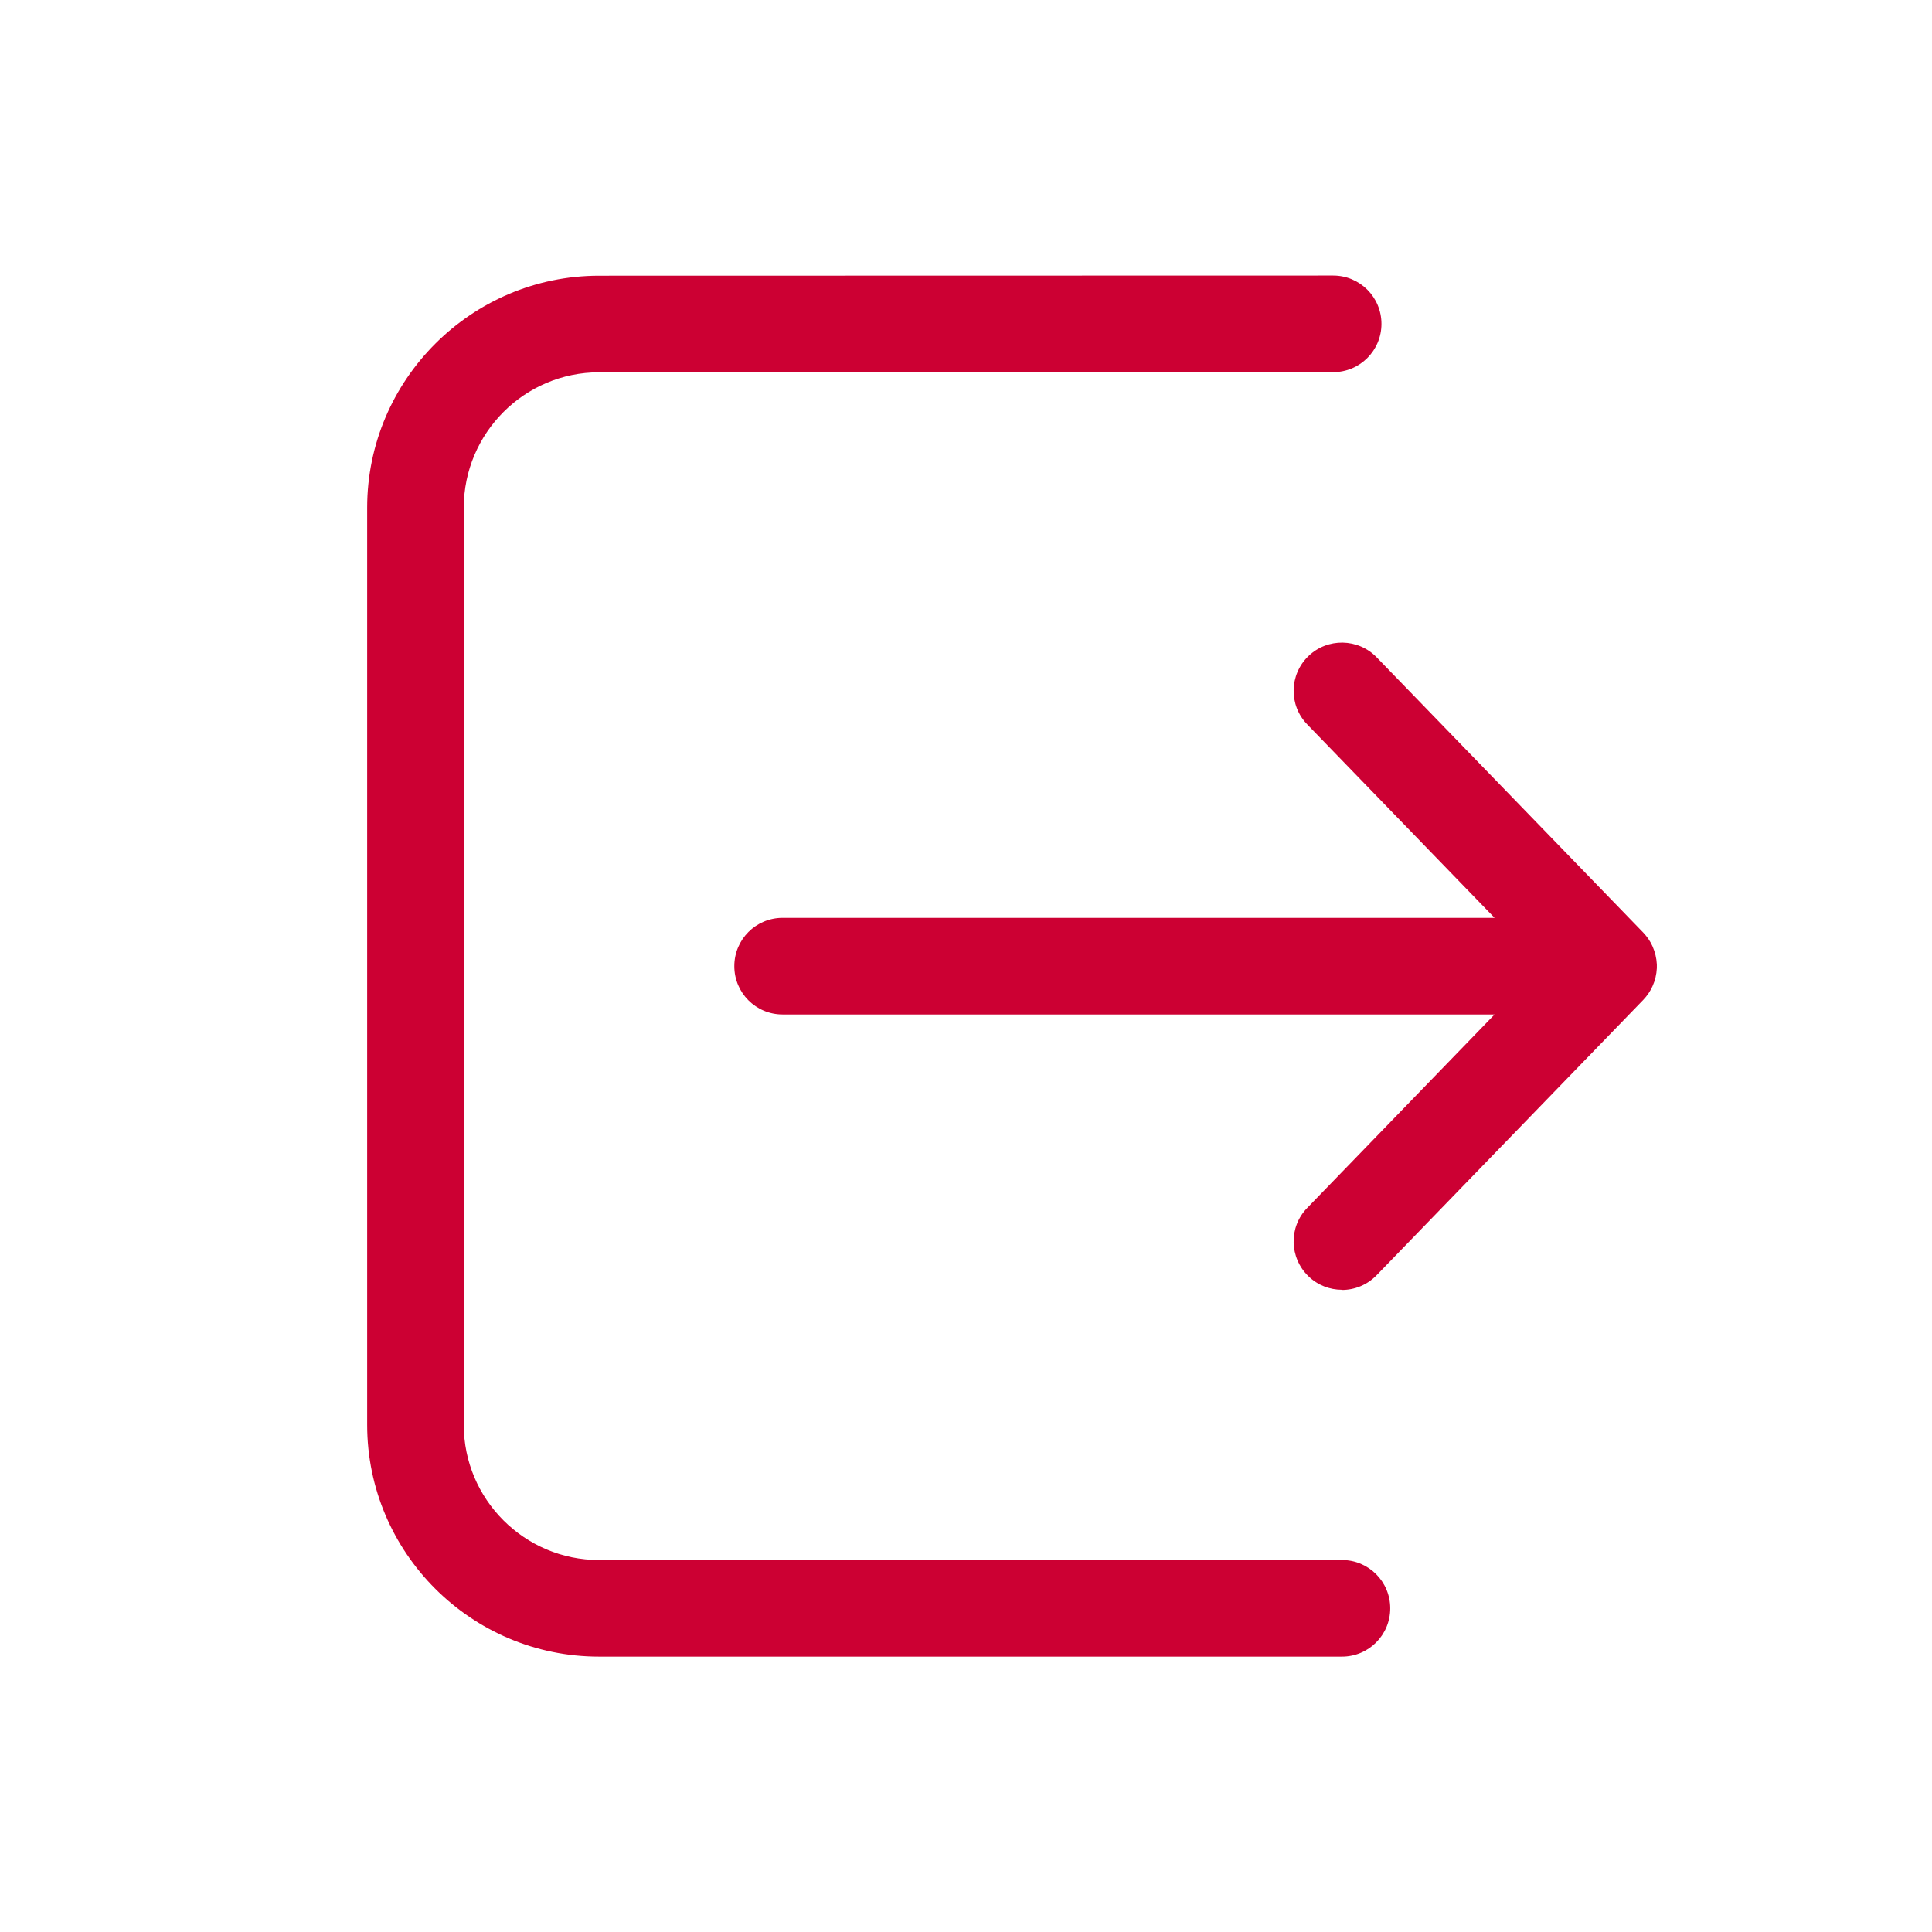
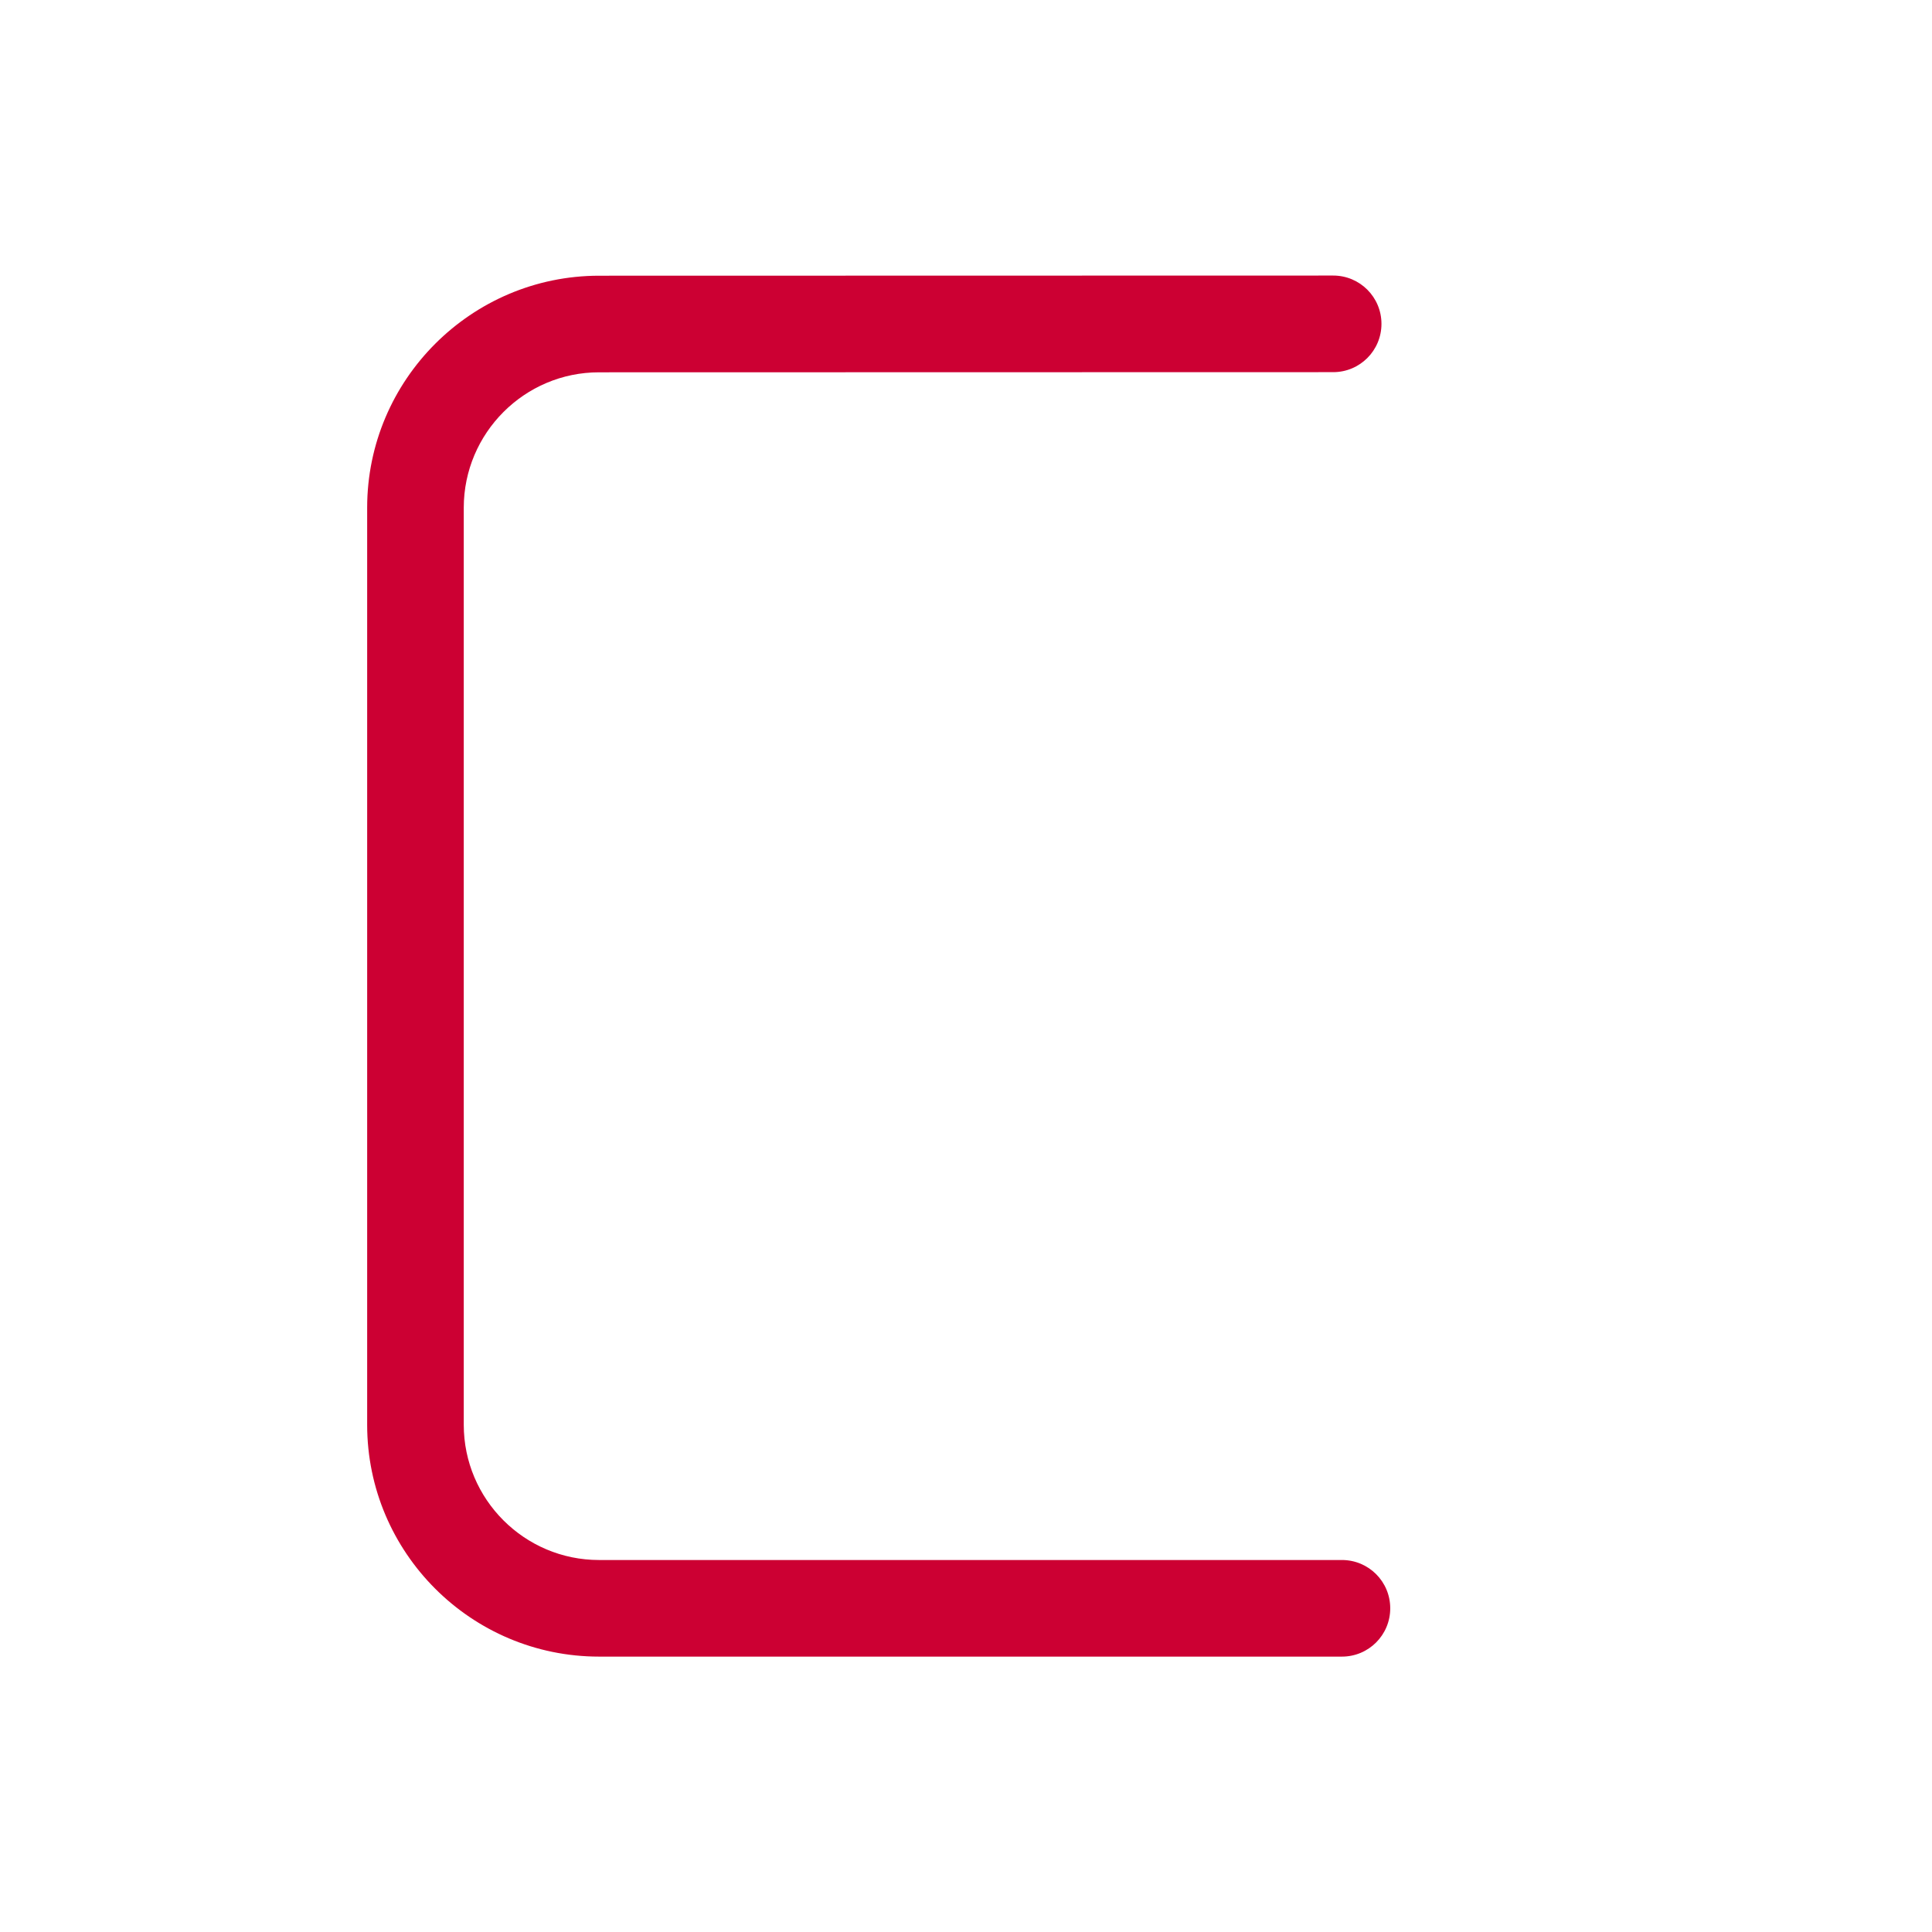
<svg xmlns="http://www.w3.org/2000/svg" id="i" width="24" height="24" viewBox="0 0 24 24">
-   <path d="M16.67,16.022c-.15,0-.301-.056-.417-.169-.238-.231-.245-.611-.014-.848l2.327-2.403h-8.844c-.332,0-.6-.268-.6-.6s.268-.6.6-.6h8.844l-2.327-2.403c-.231-.238-.224-.618.014-.848.238-.23.618-.223.848.014l3.312,3.42c.049.052.089.11.116.172.03.068.049.144.053.223v.046c-.004.079-.022.155-.053.223-.027.062-.067.12-.116.172l-3.312,3.42c-.118.122-.274.183-.431.183Z" fill="#c03" stroke-width="0" />
  <path d="M16.67,20.579H7.441c-1.588,0-2.88-1.292-2.88-2.88V6.305c.001-1.587,1.294-2.879,2.88-2.88l9.12-.002c.332,0,.6.268.6.6s-.268.6-.6.6l-9.12.002c-.926,0-1.679.755-1.68,1.681v11.393c0,.926.754,1.68,1.68,1.68h9.229c.332,0,.6.268.6.6s-.268.6-.6.6Z" fill="#c03" stroke-width="0" />
</svg>